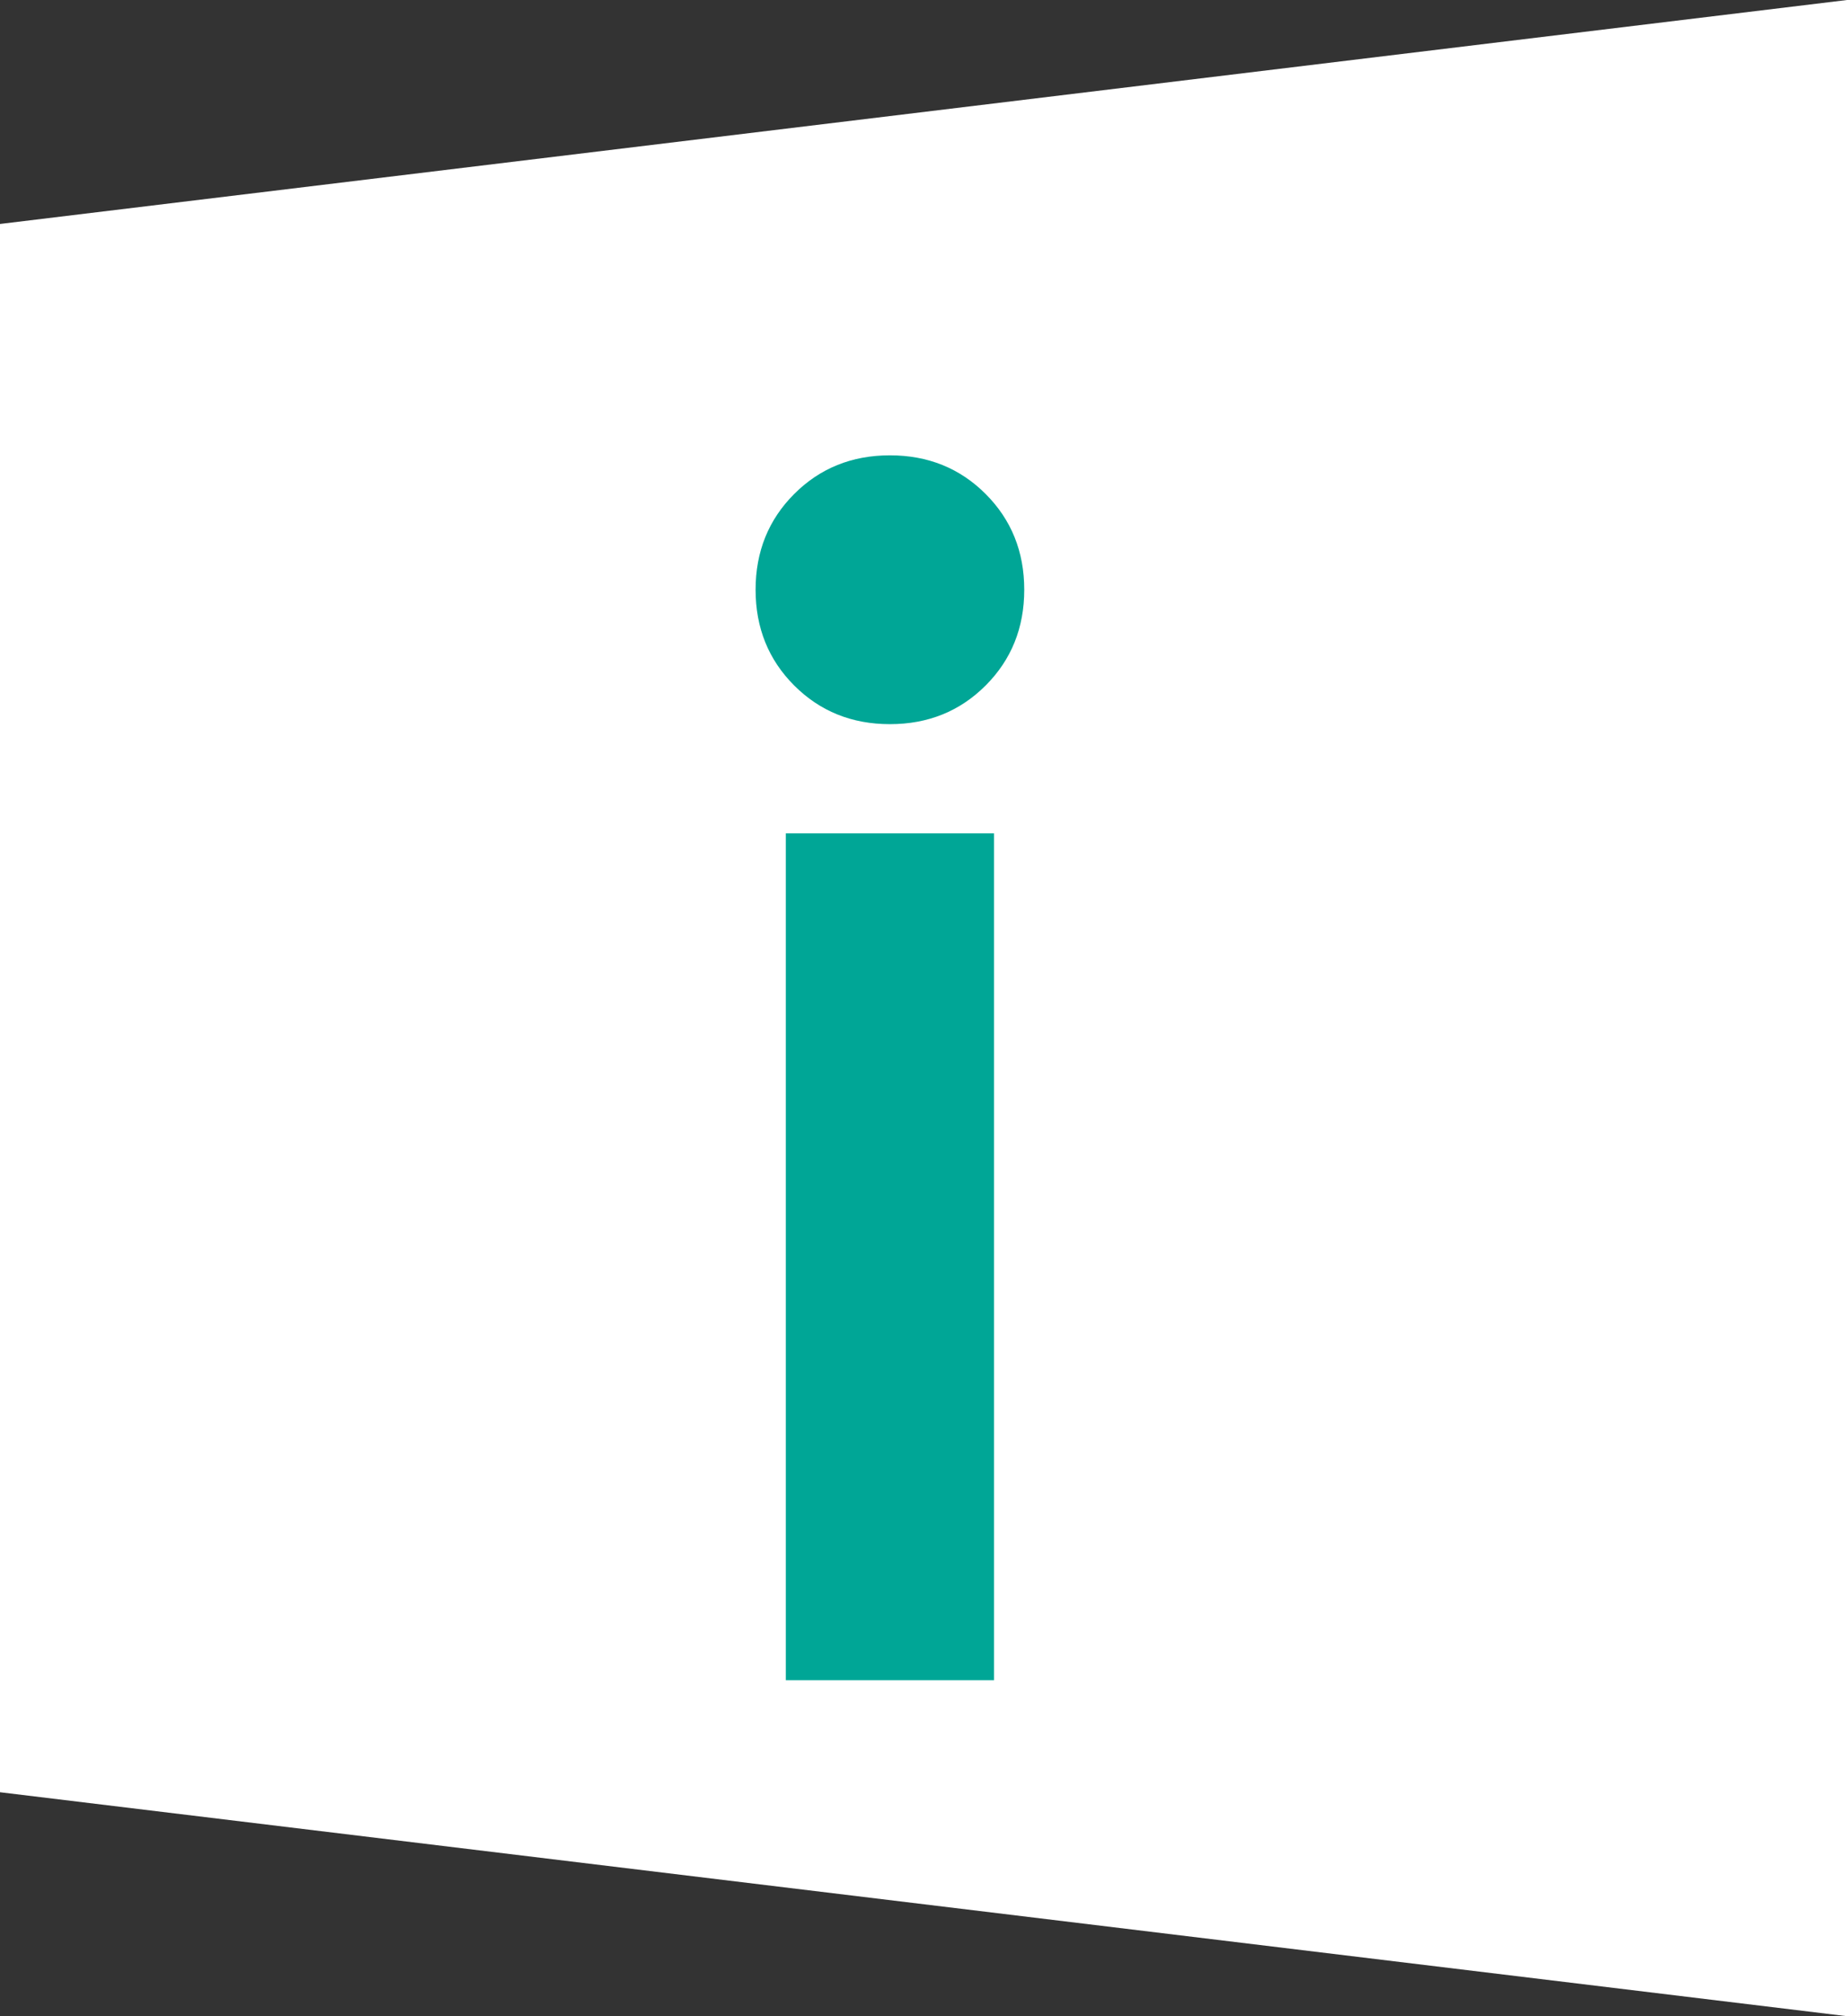
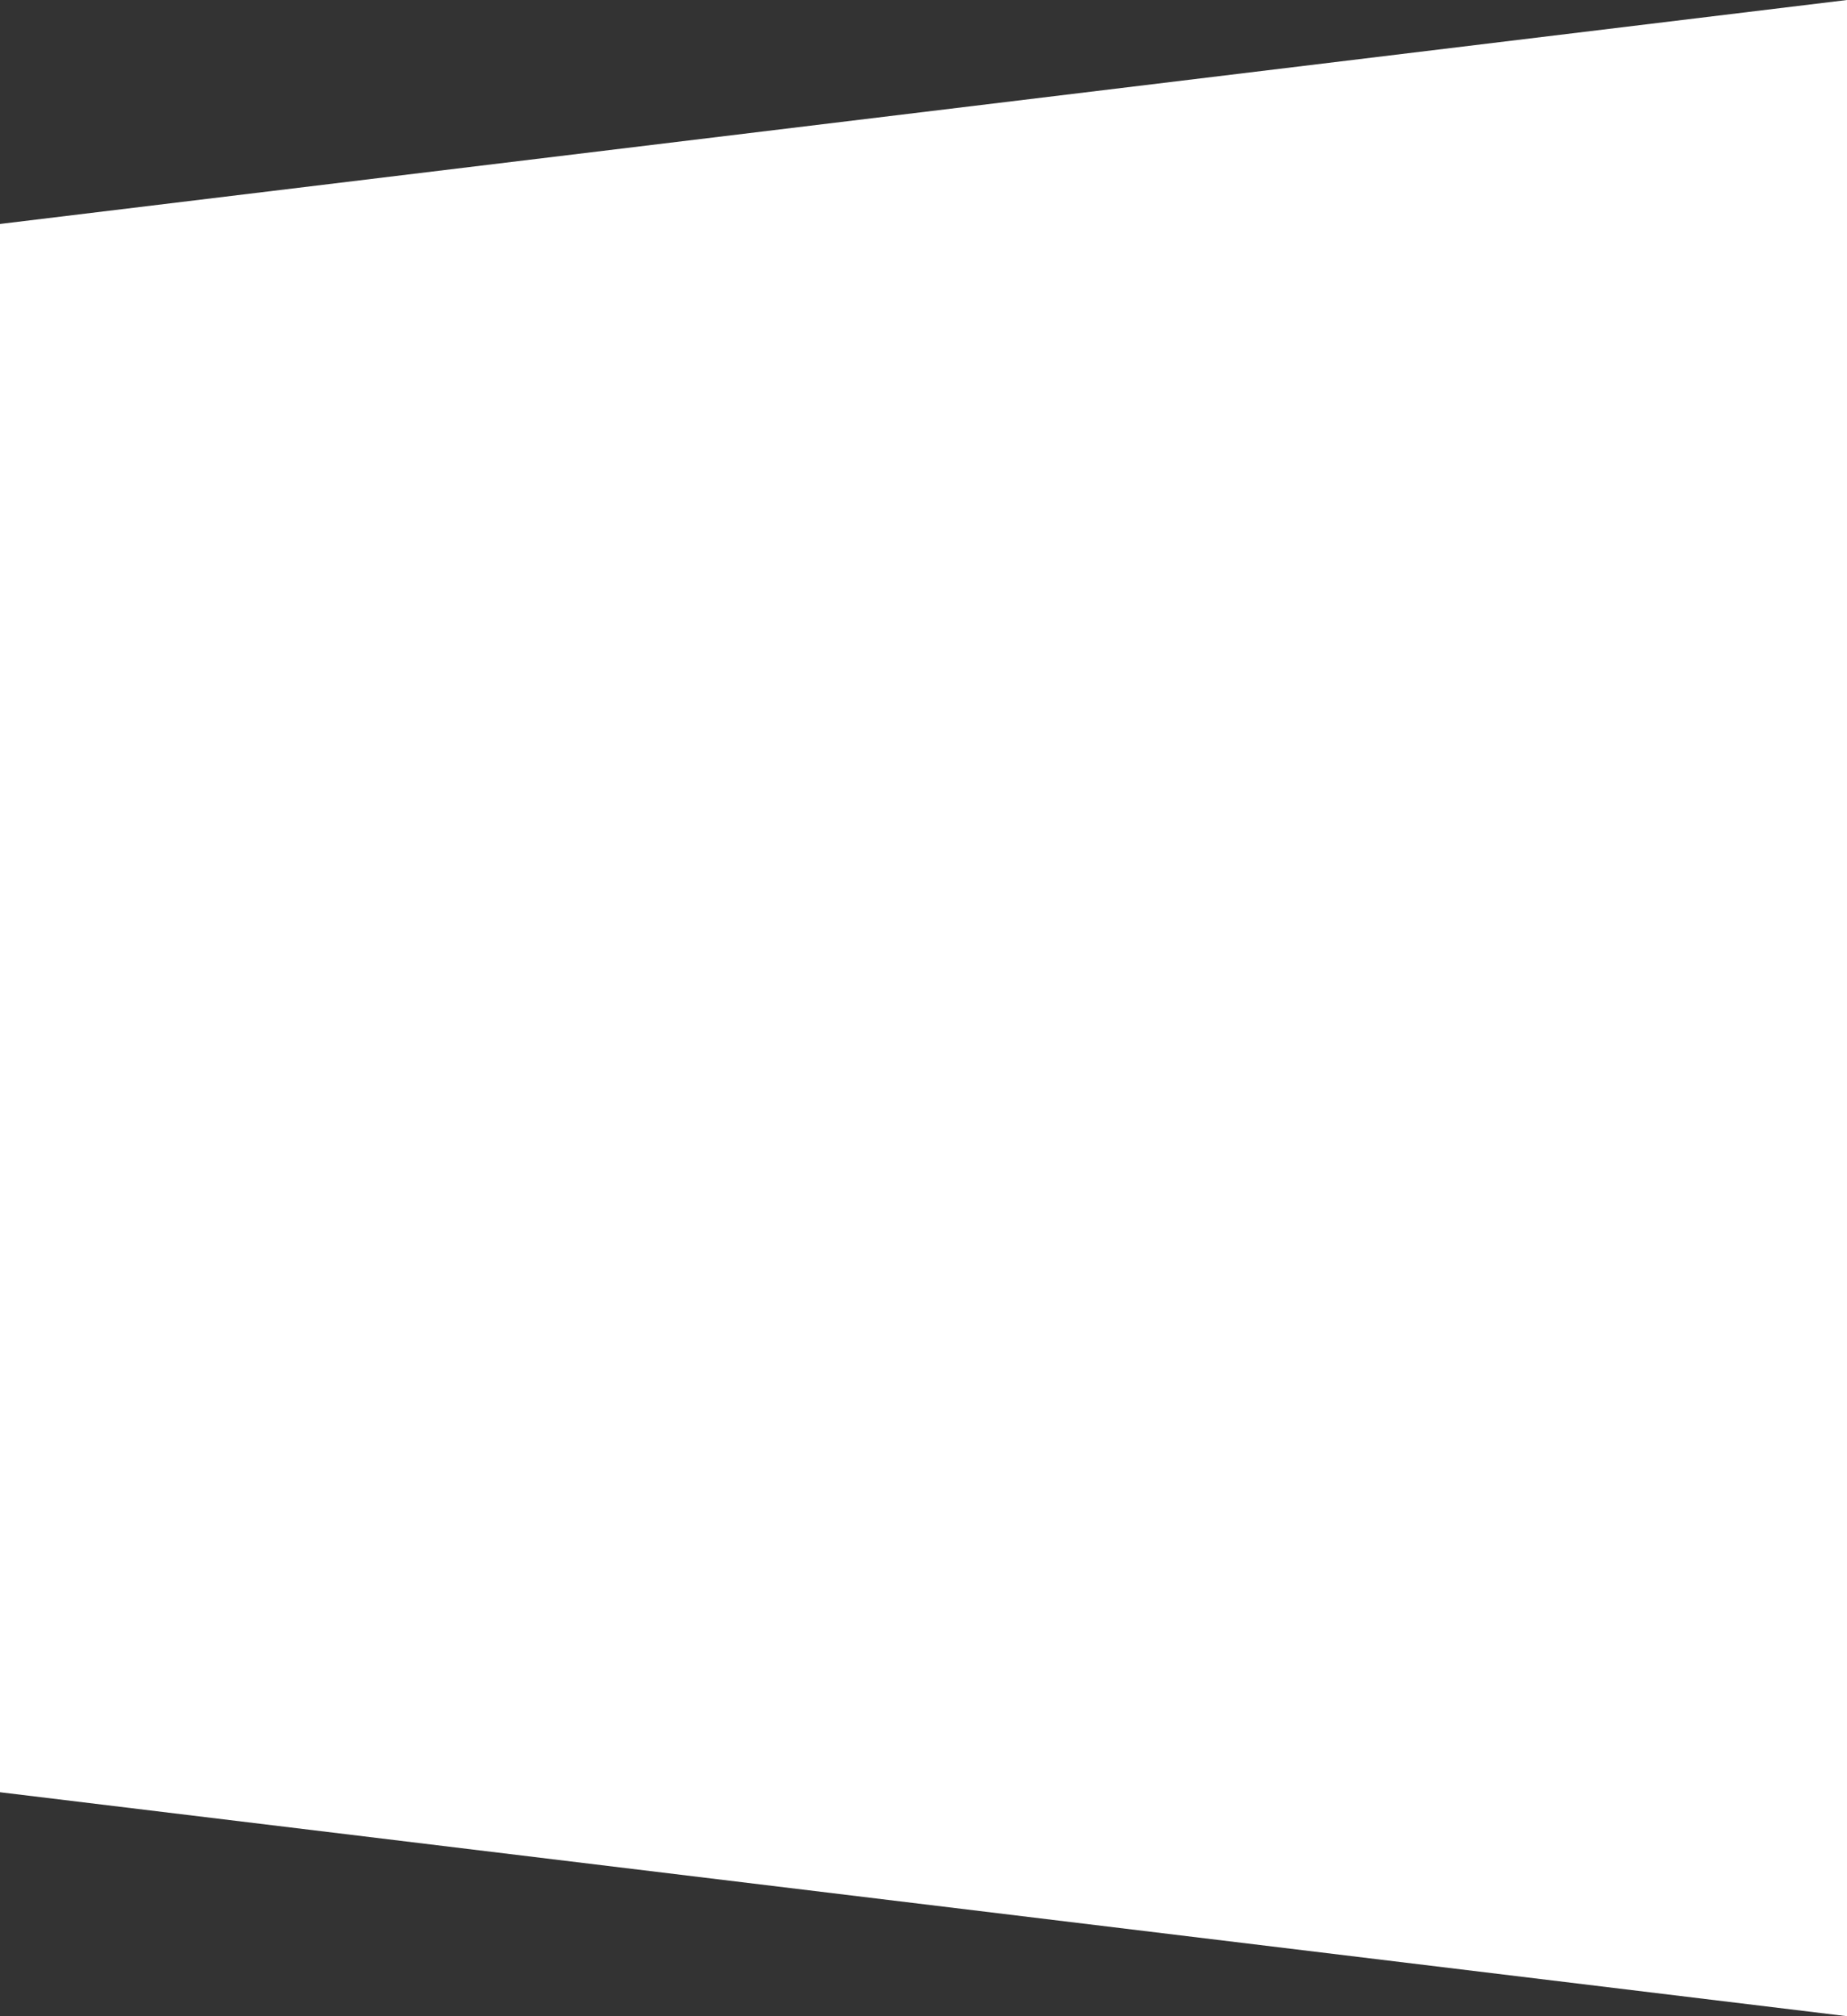
<svg xmlns="http://www.w3.org/2000/svg" width="11" height="12" viewBox="0 0 11 12" fill="none">
  <rect x="0" y="0" width="11" height="12" fill="#333333" stroke="none" />
  <path d="M11 0L0 1.333V10.667L11 12V0Z" fill="white" />
-   <path d="M4.73 4.08C4.577 3.927 4.5 3.737 4.5 3.51C4.5 3.283 4.577 3.093 4.73 2.94C4.883 2.787 5.073 2.71 5.3 2.71C5.527 2.71 5.717 2.787 5.87 2.94C6.023 3.093 6.1 3.283 6.1 3.51C6.1 3.737 6.023 3.927 5.87 4.08C5.717 4.233 5.527 4.31 5.3 4.31C5.073 4.31 4.883 4.233 4.73 4.08ZM4.68 4.96H5.92V10H4.68V4.96Z" fill="#00A696" />
</svg>